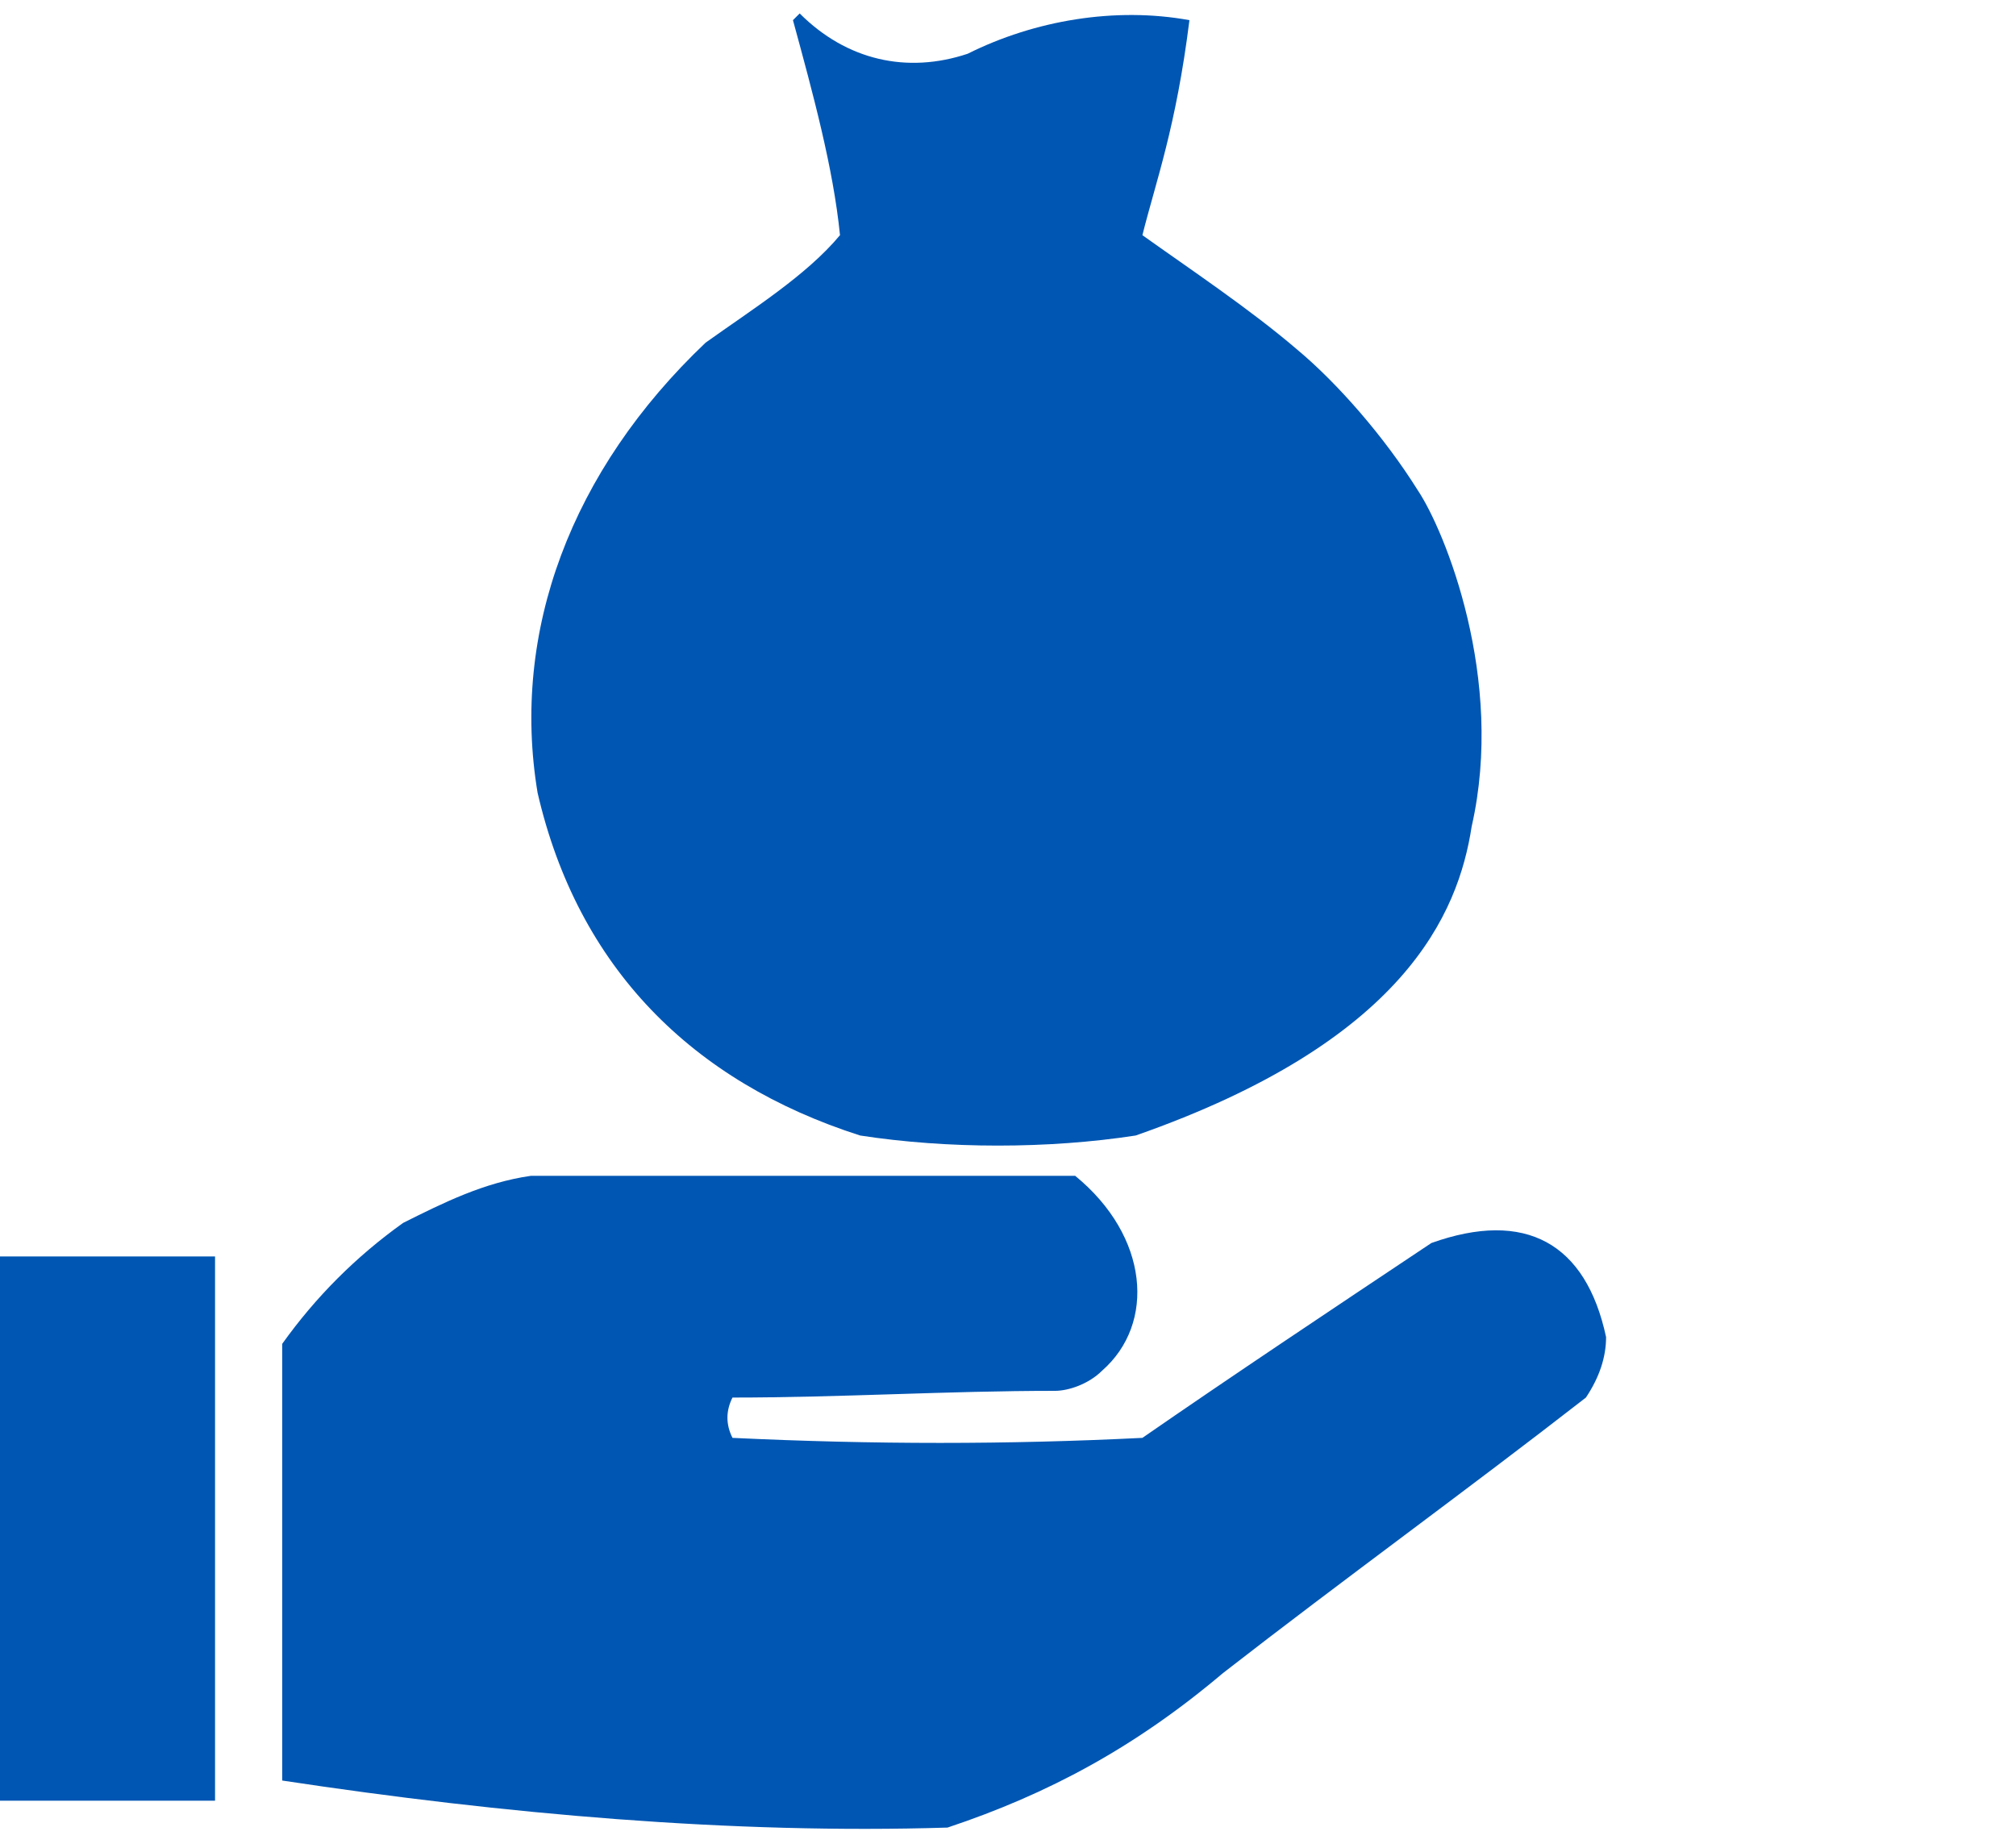
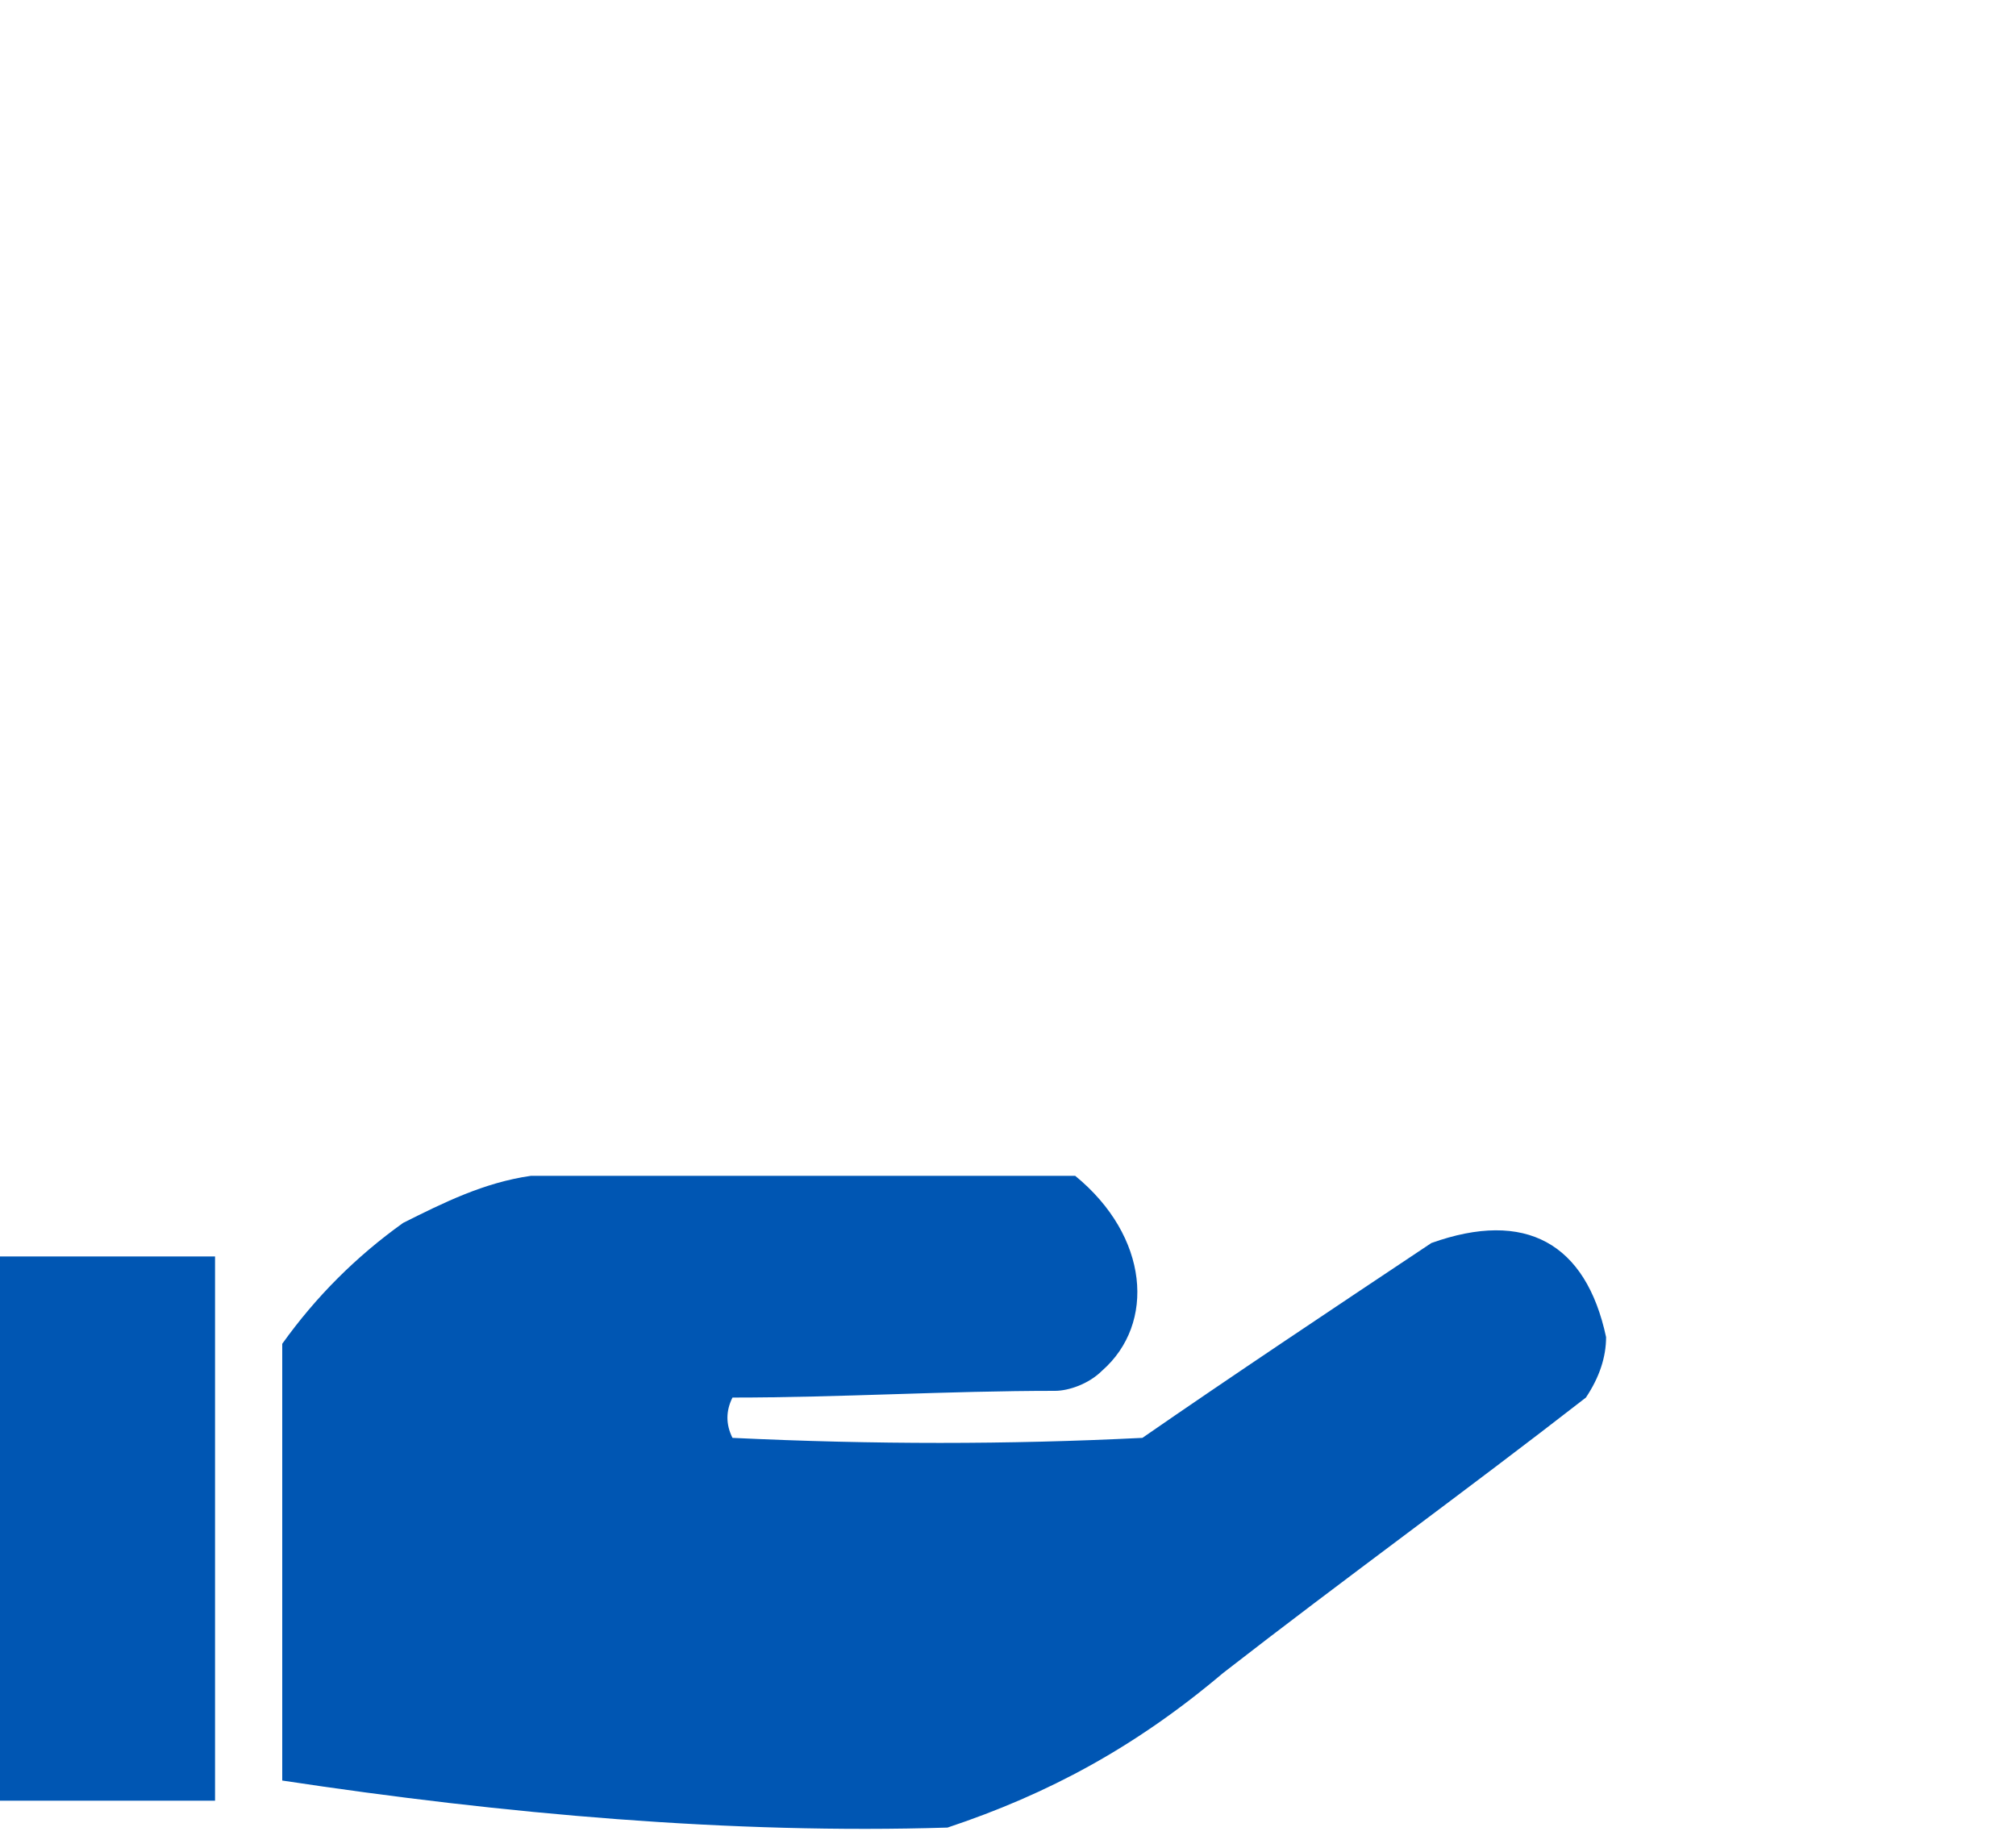
<svg xmlns="http://www.w3.org/2000/svg" version="1.1" width="300px" height="275px" style="shape-rendering:geometricPrecision; text-rendering:geometricPrecision; image-rendering:optimizeQuality; fill-rule:evenodd; clip-rule:evenodd">
  <g>
-     <path style="opacity:1" fill="#0056B3" d="M 177 3 C 175 19 172 27 170 35 C 177 40 186 46 193 52 C 199 57 206 65 211 73 C 215 79 224 101 219 123 C 217 136 209 155 169 169 C 156 171 141 171 128 169 C 103 161 86 144 80 118 C 76 94 85 70 105 51 C 112 46 120 41 125 35 C 124 25 121 14 118 3 C 119 2 119 2 119 2 C 126 9 135 11 144 8 C 154 3 166 1 177 3 Z" />
-   </g>
+     </g>
  <g>
    <path style="opacity:1" fill="#0056B3" d="M 182 249 C 169 260 156 267 141 272 C 109 273 75 270 42 265 C 42 244 42 221 42 200 C 47 193 53 187 60 182 C 66 179 72 176 79 175 C 106 175 133 175 160 175 C 171 184 172 197 164 204 C 162 206 159 207 157 207 C 141 207 125 208 109 208 C 108 210 108 212 109 214 C 130 215 150 215 170 214 C 183 205 198 195 213 185 C 227 180 236 185 239 199 C 239 202 238 205 236 208 C 218 222 200 235 182 249 Z" />
  </g>
  <g>
    <path style="opacity:1" fill="#0056B3" d="M 0 187 C 10 187 22 187 32 187 C 32 214 32 241 32 268 C 22 268 10 268 0 268 C 0 242 0 213 0 187 Z" />
  </g>
</svg>